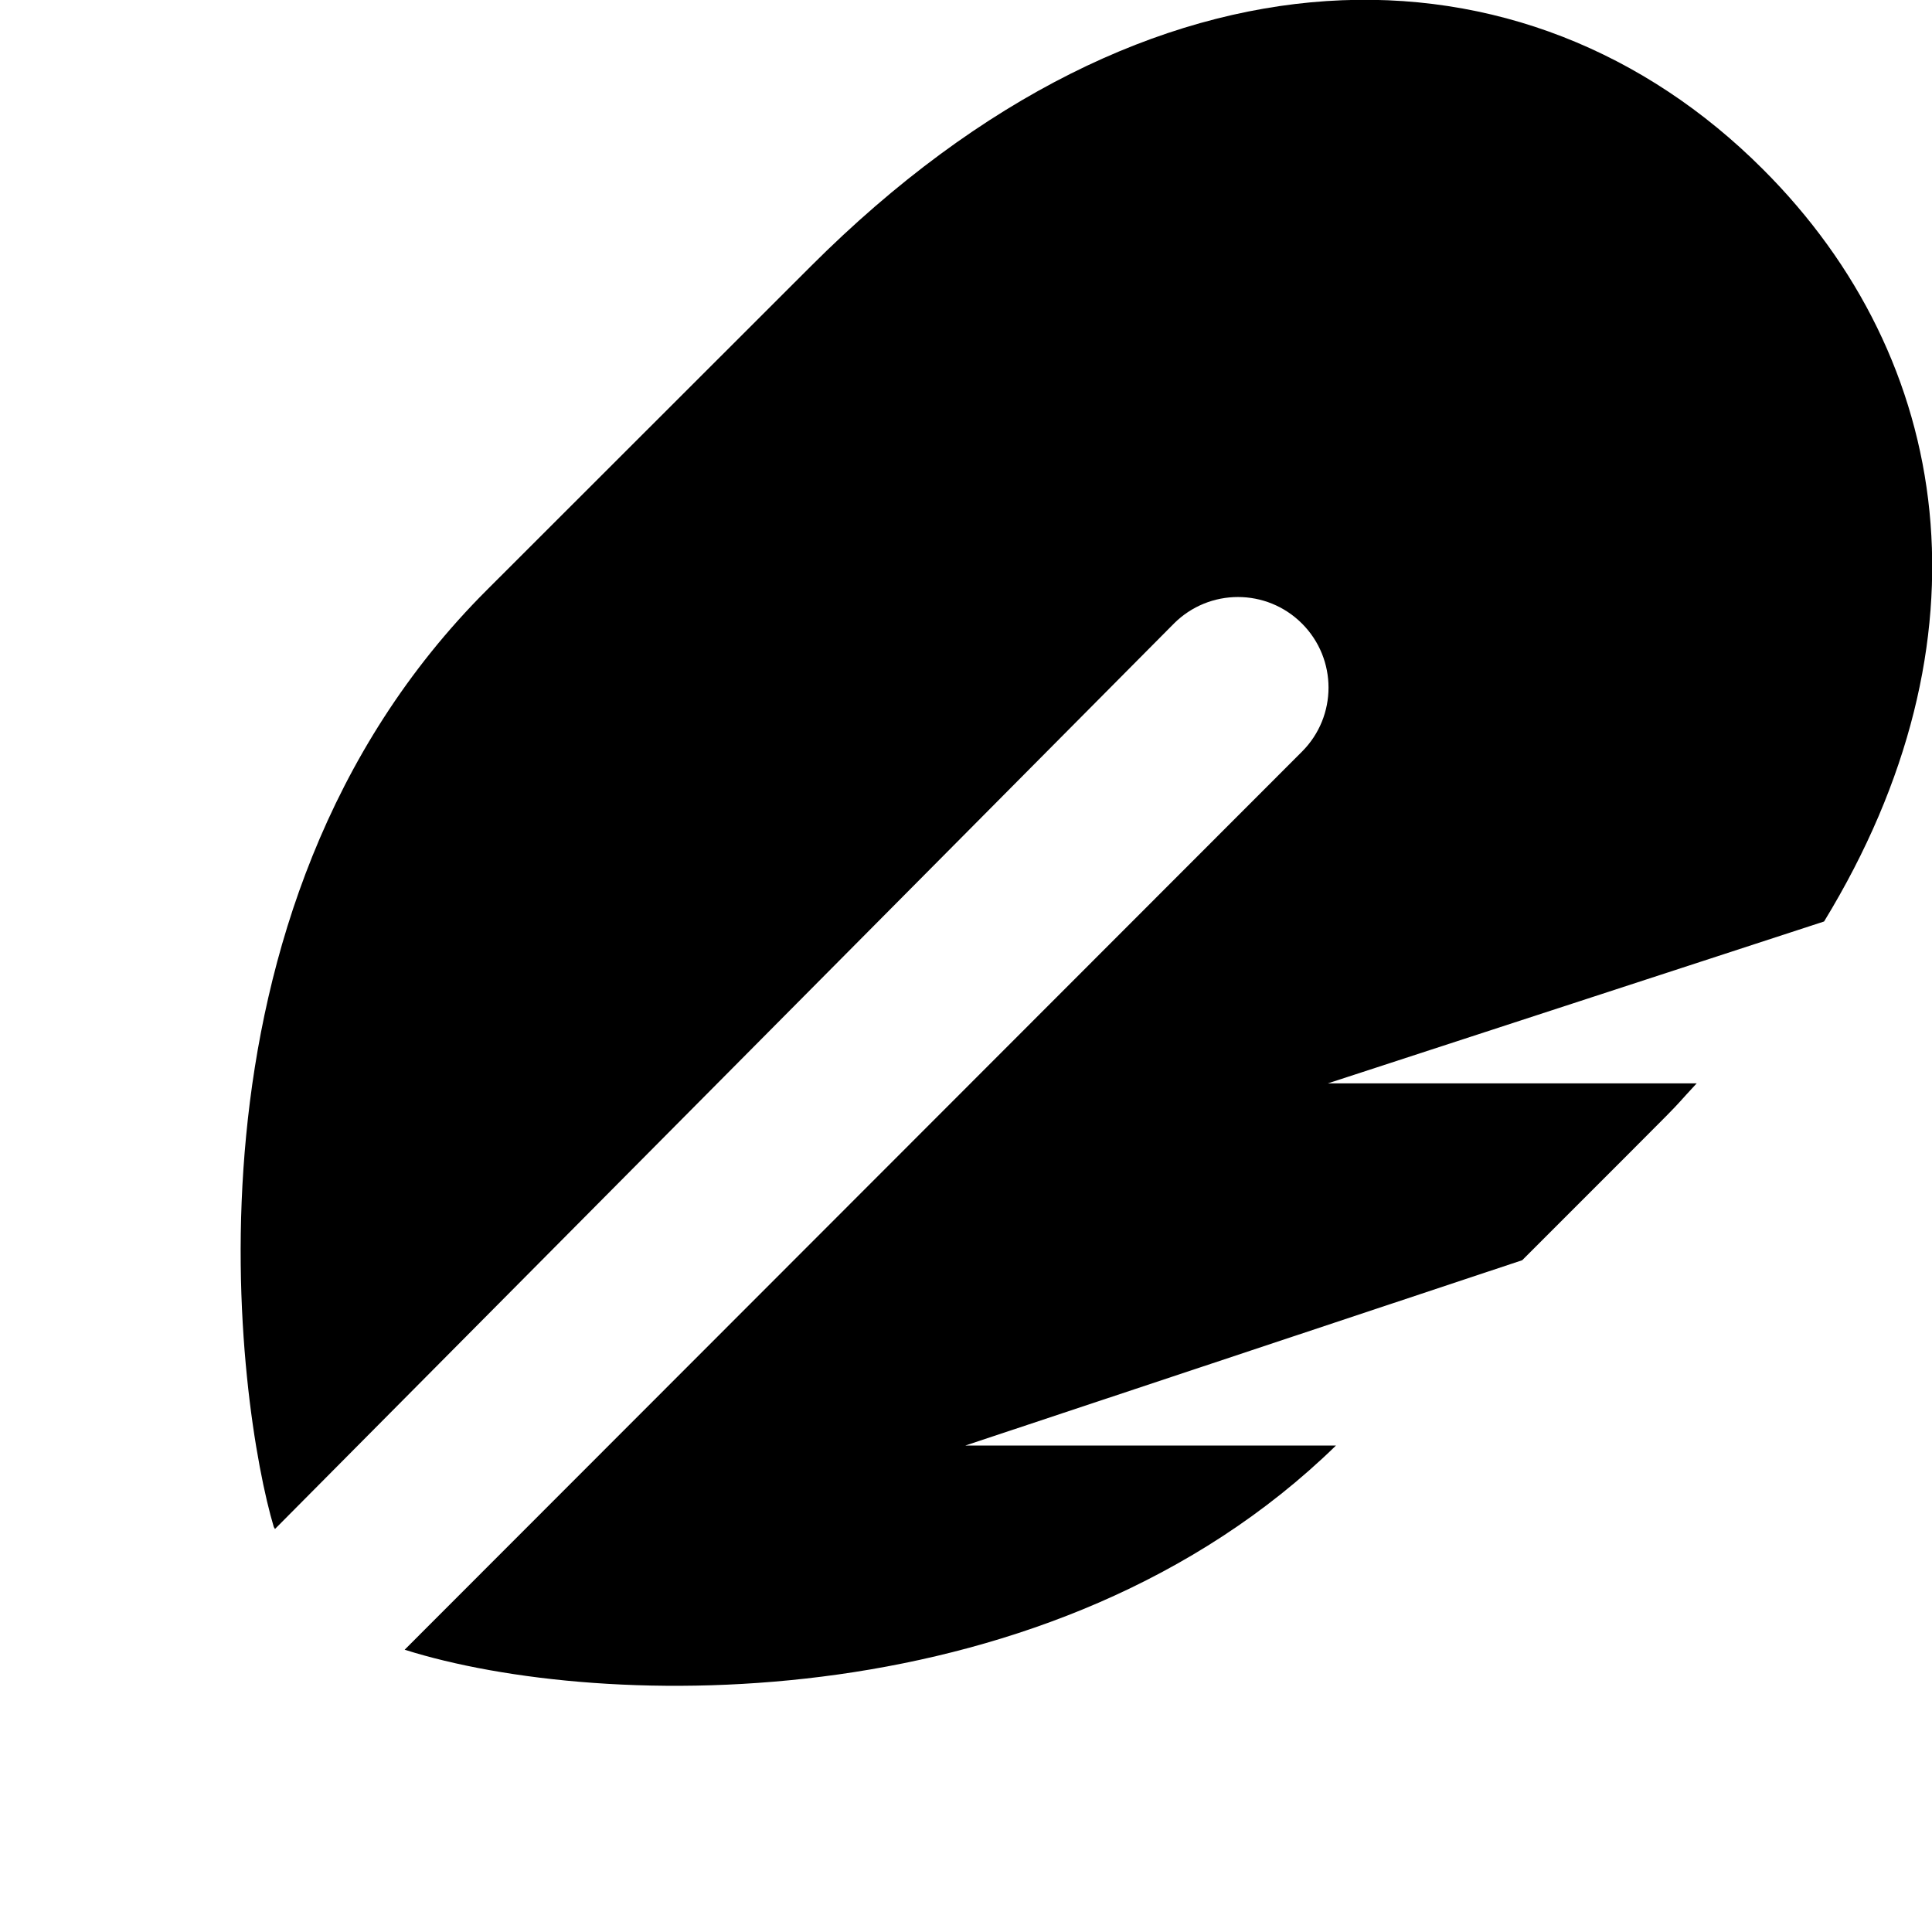
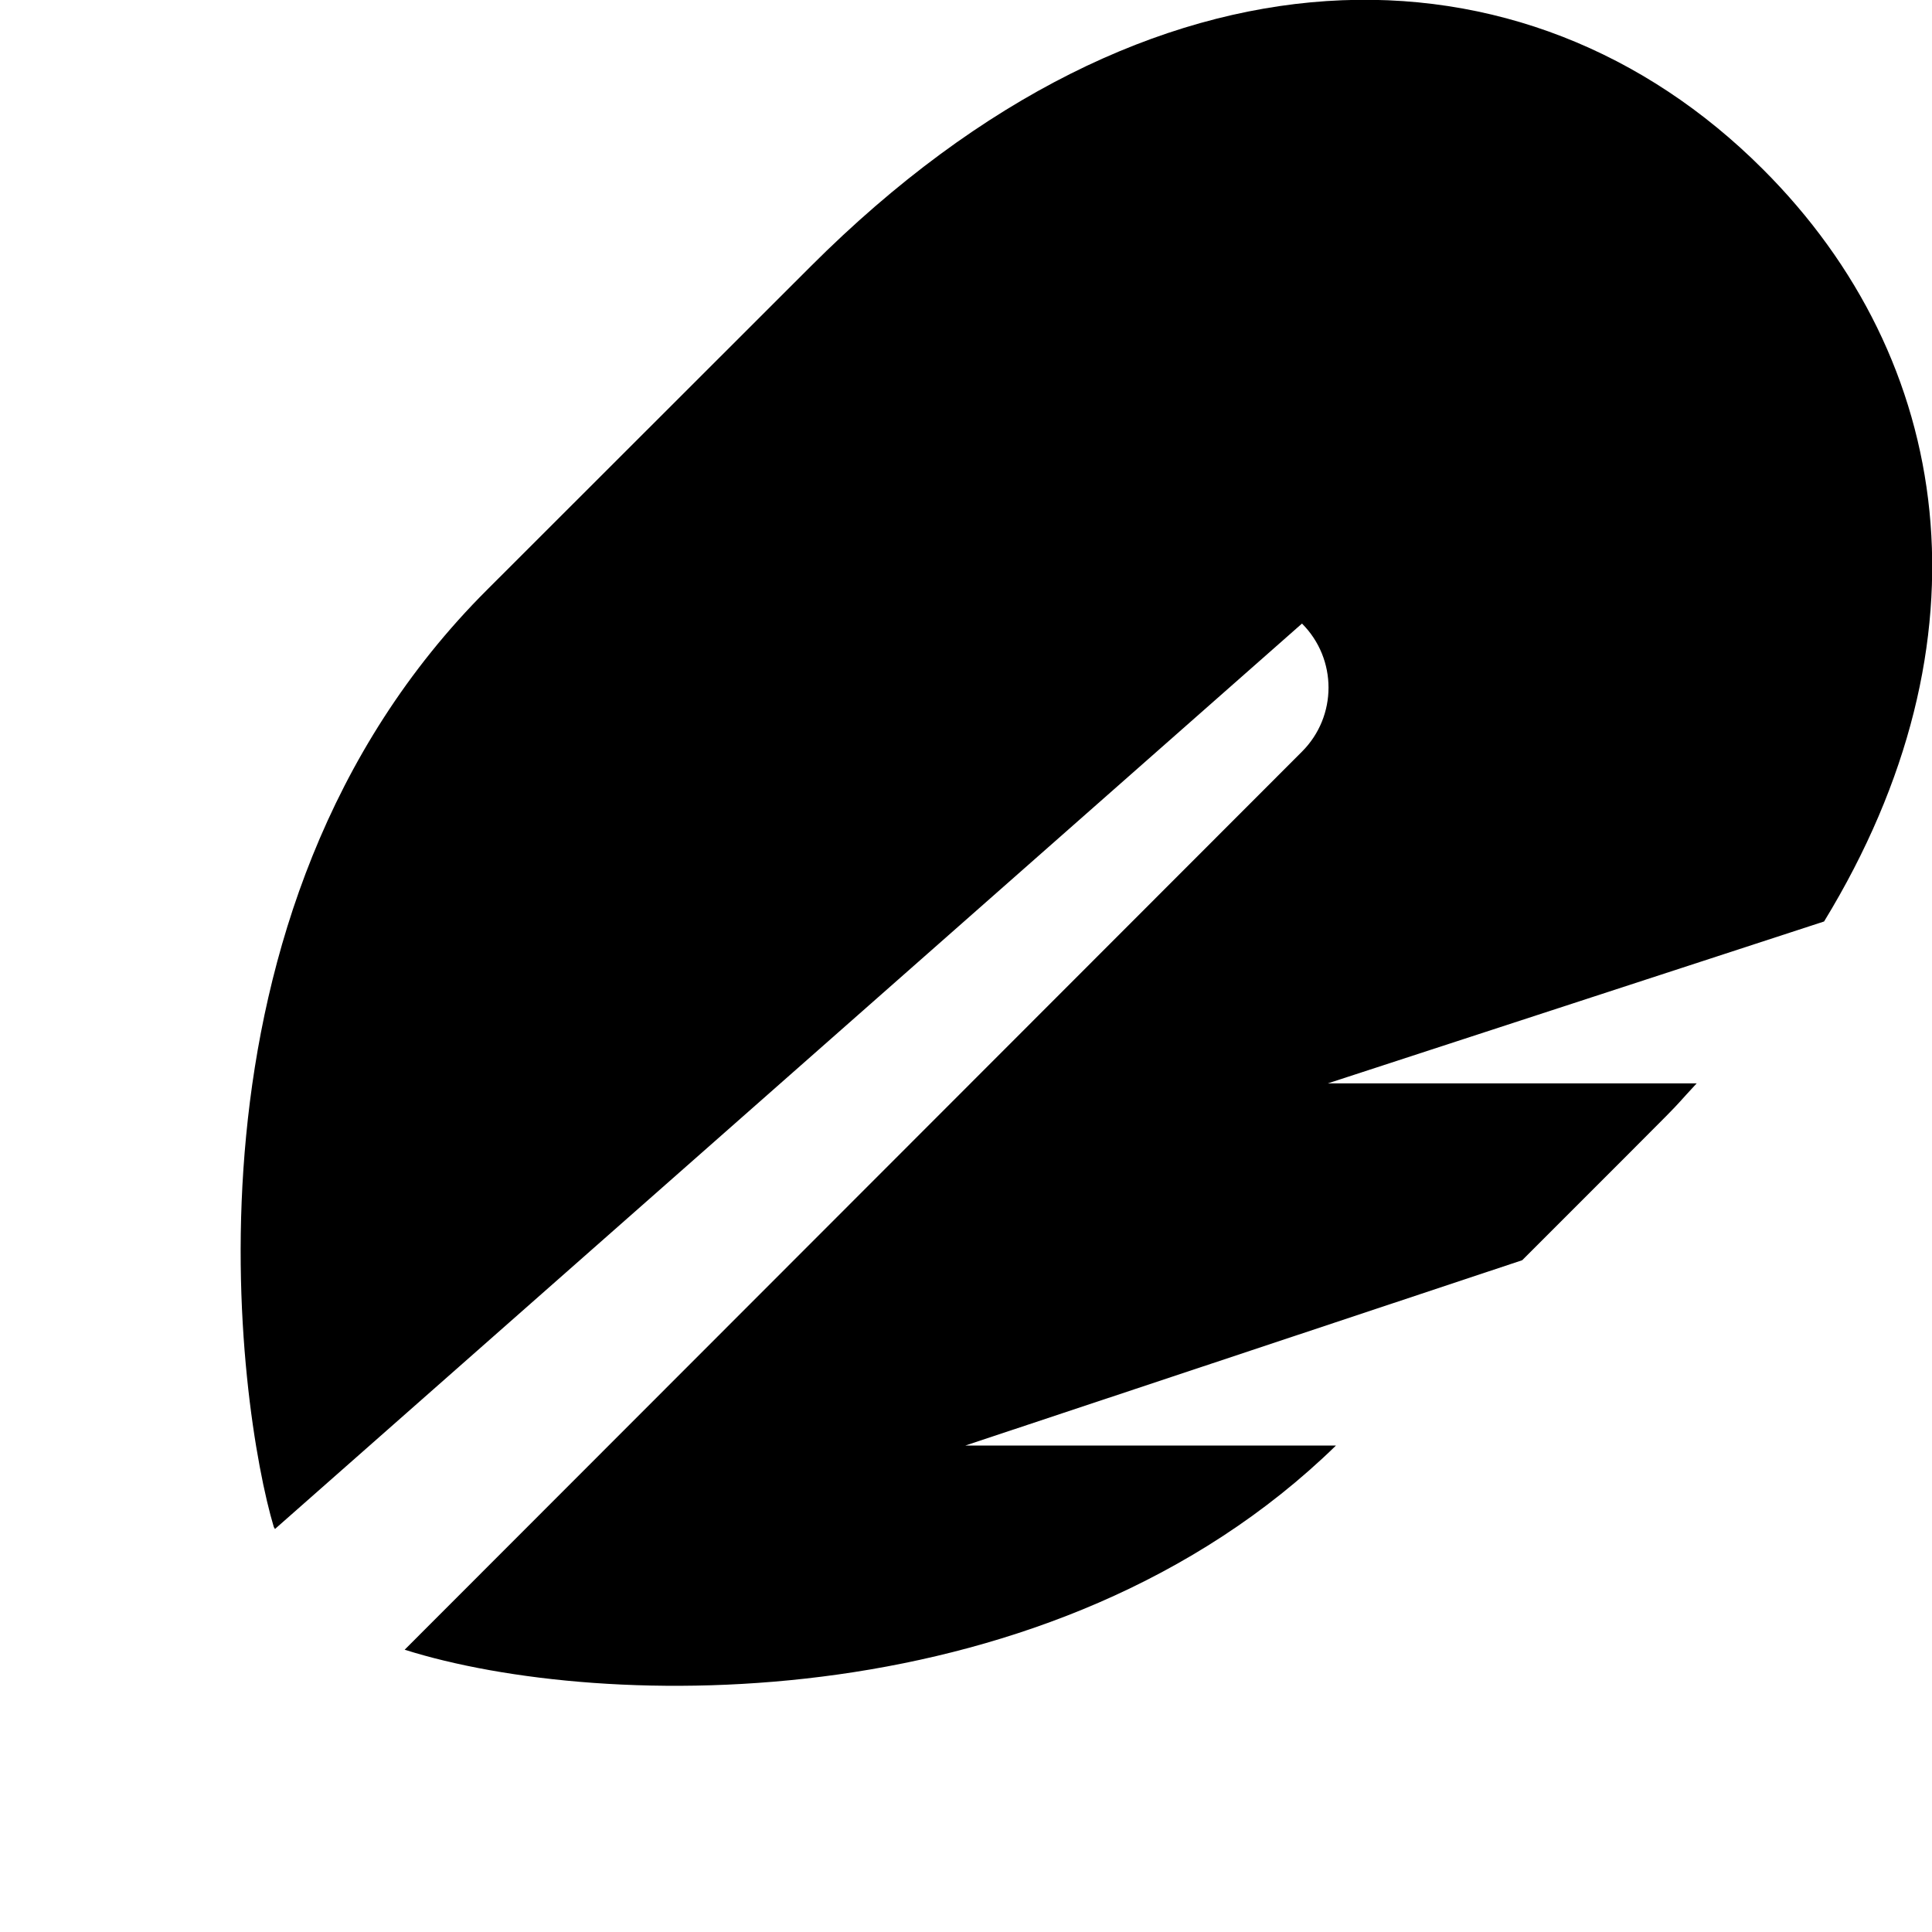
<svg xmlns="http://www.w3.org/2000/svg" viewBox="0 0 512 512">
-   <path d="M483.4 244.2L351.9 287.1h97.74c-9.873 10.62 3.749-3.125-46.24 46.87l-147.6 49.12h98.24c-74.99 73.12-194.6 70.62-246.8 54.1l237.8-238c9.375-9.375 9.375-24.56 0-33.94s-24.56-9.375-33.94 0L72.87 405.2l-.311-.53c-9.24-30.89-29.15-162.9 56.55-248.4l85.74-85.68c90.62-90.62 189.8-88.27 252.3-25.78C517.8 95.34 528.9 169.7 483.4 244.2z" class="fa-secondary" />
+   <path d="M483.4 244.2L351.9 287.1h97.74c-9.873 10.62 3.749-3.125-46.24 46.87l-147.6 49.12h98.24c-74.99 73.12-194.6 70.62-246.8 54.1l237.8-238c9.375-9.375 9.375-24.56 0-33.94L72.87 405.2l-.311-.53c-9.24-30.89-29.15-162.9 56.55-248.4l85.74-85.68c90.62-90.62 189.8-88.27 252.3-25.78C517.8 95.34 528.9 169.7 483.4 244.2z" class="fa-secondary" />
</svg>